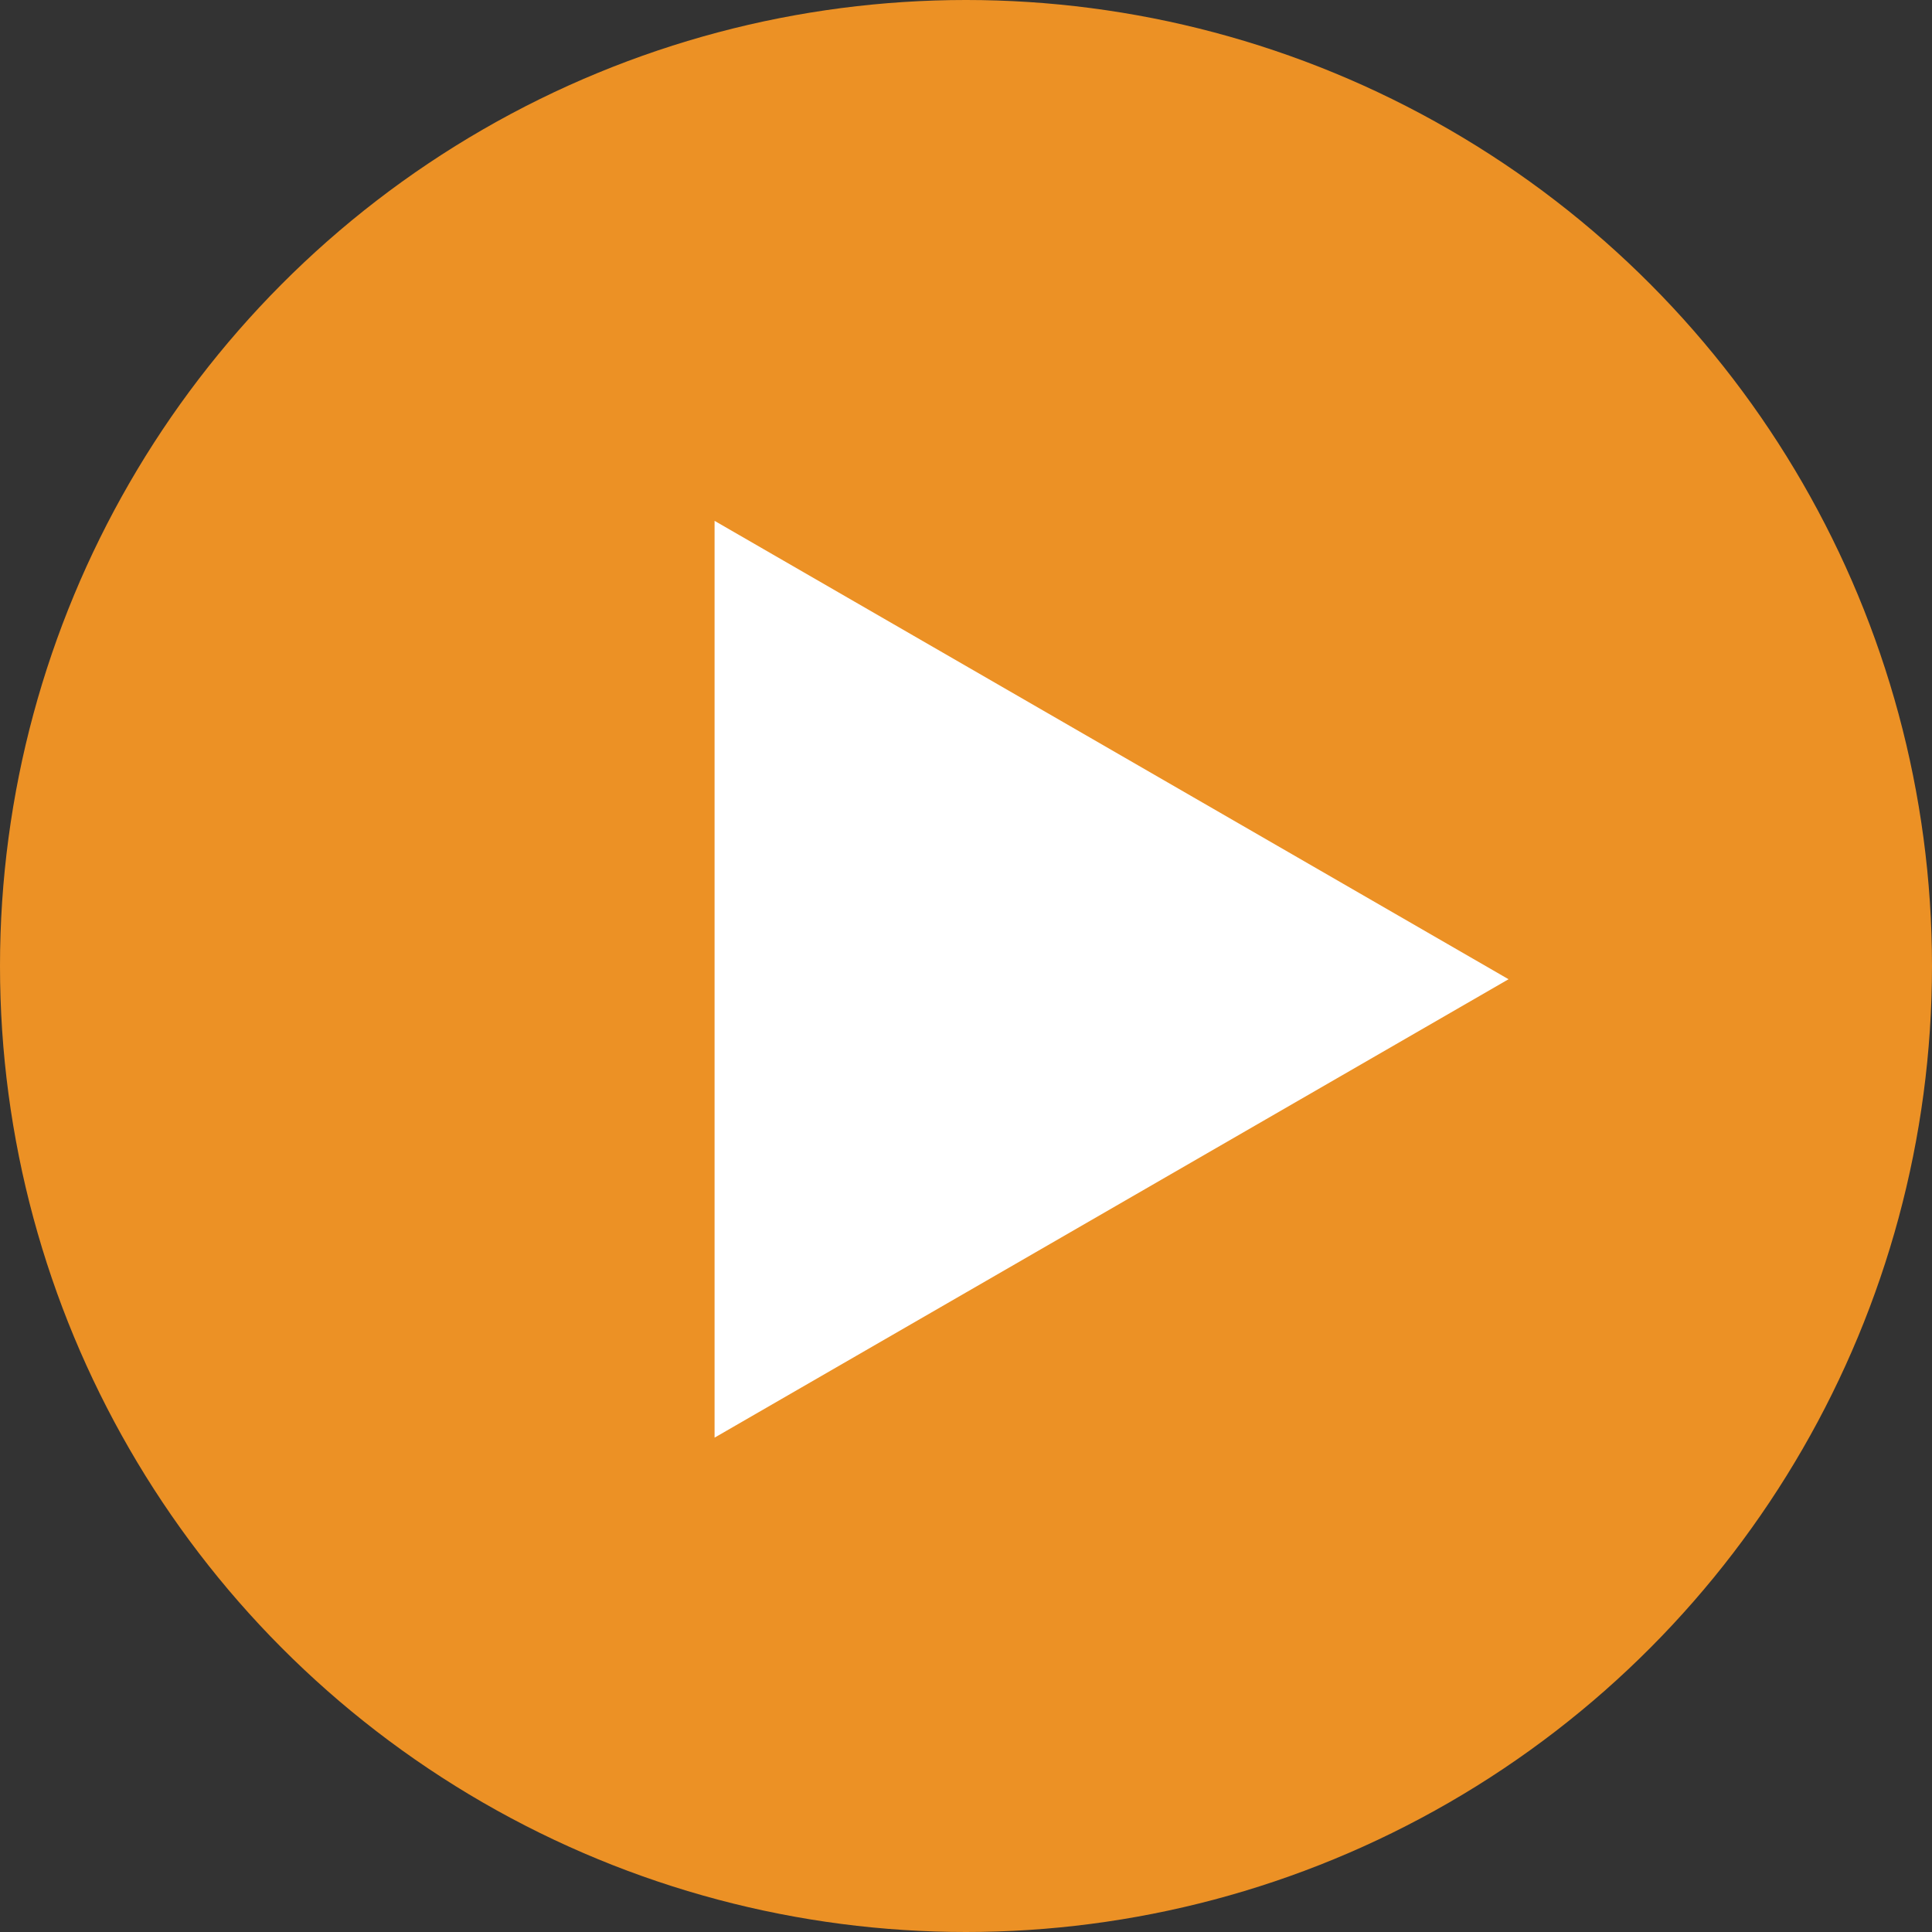
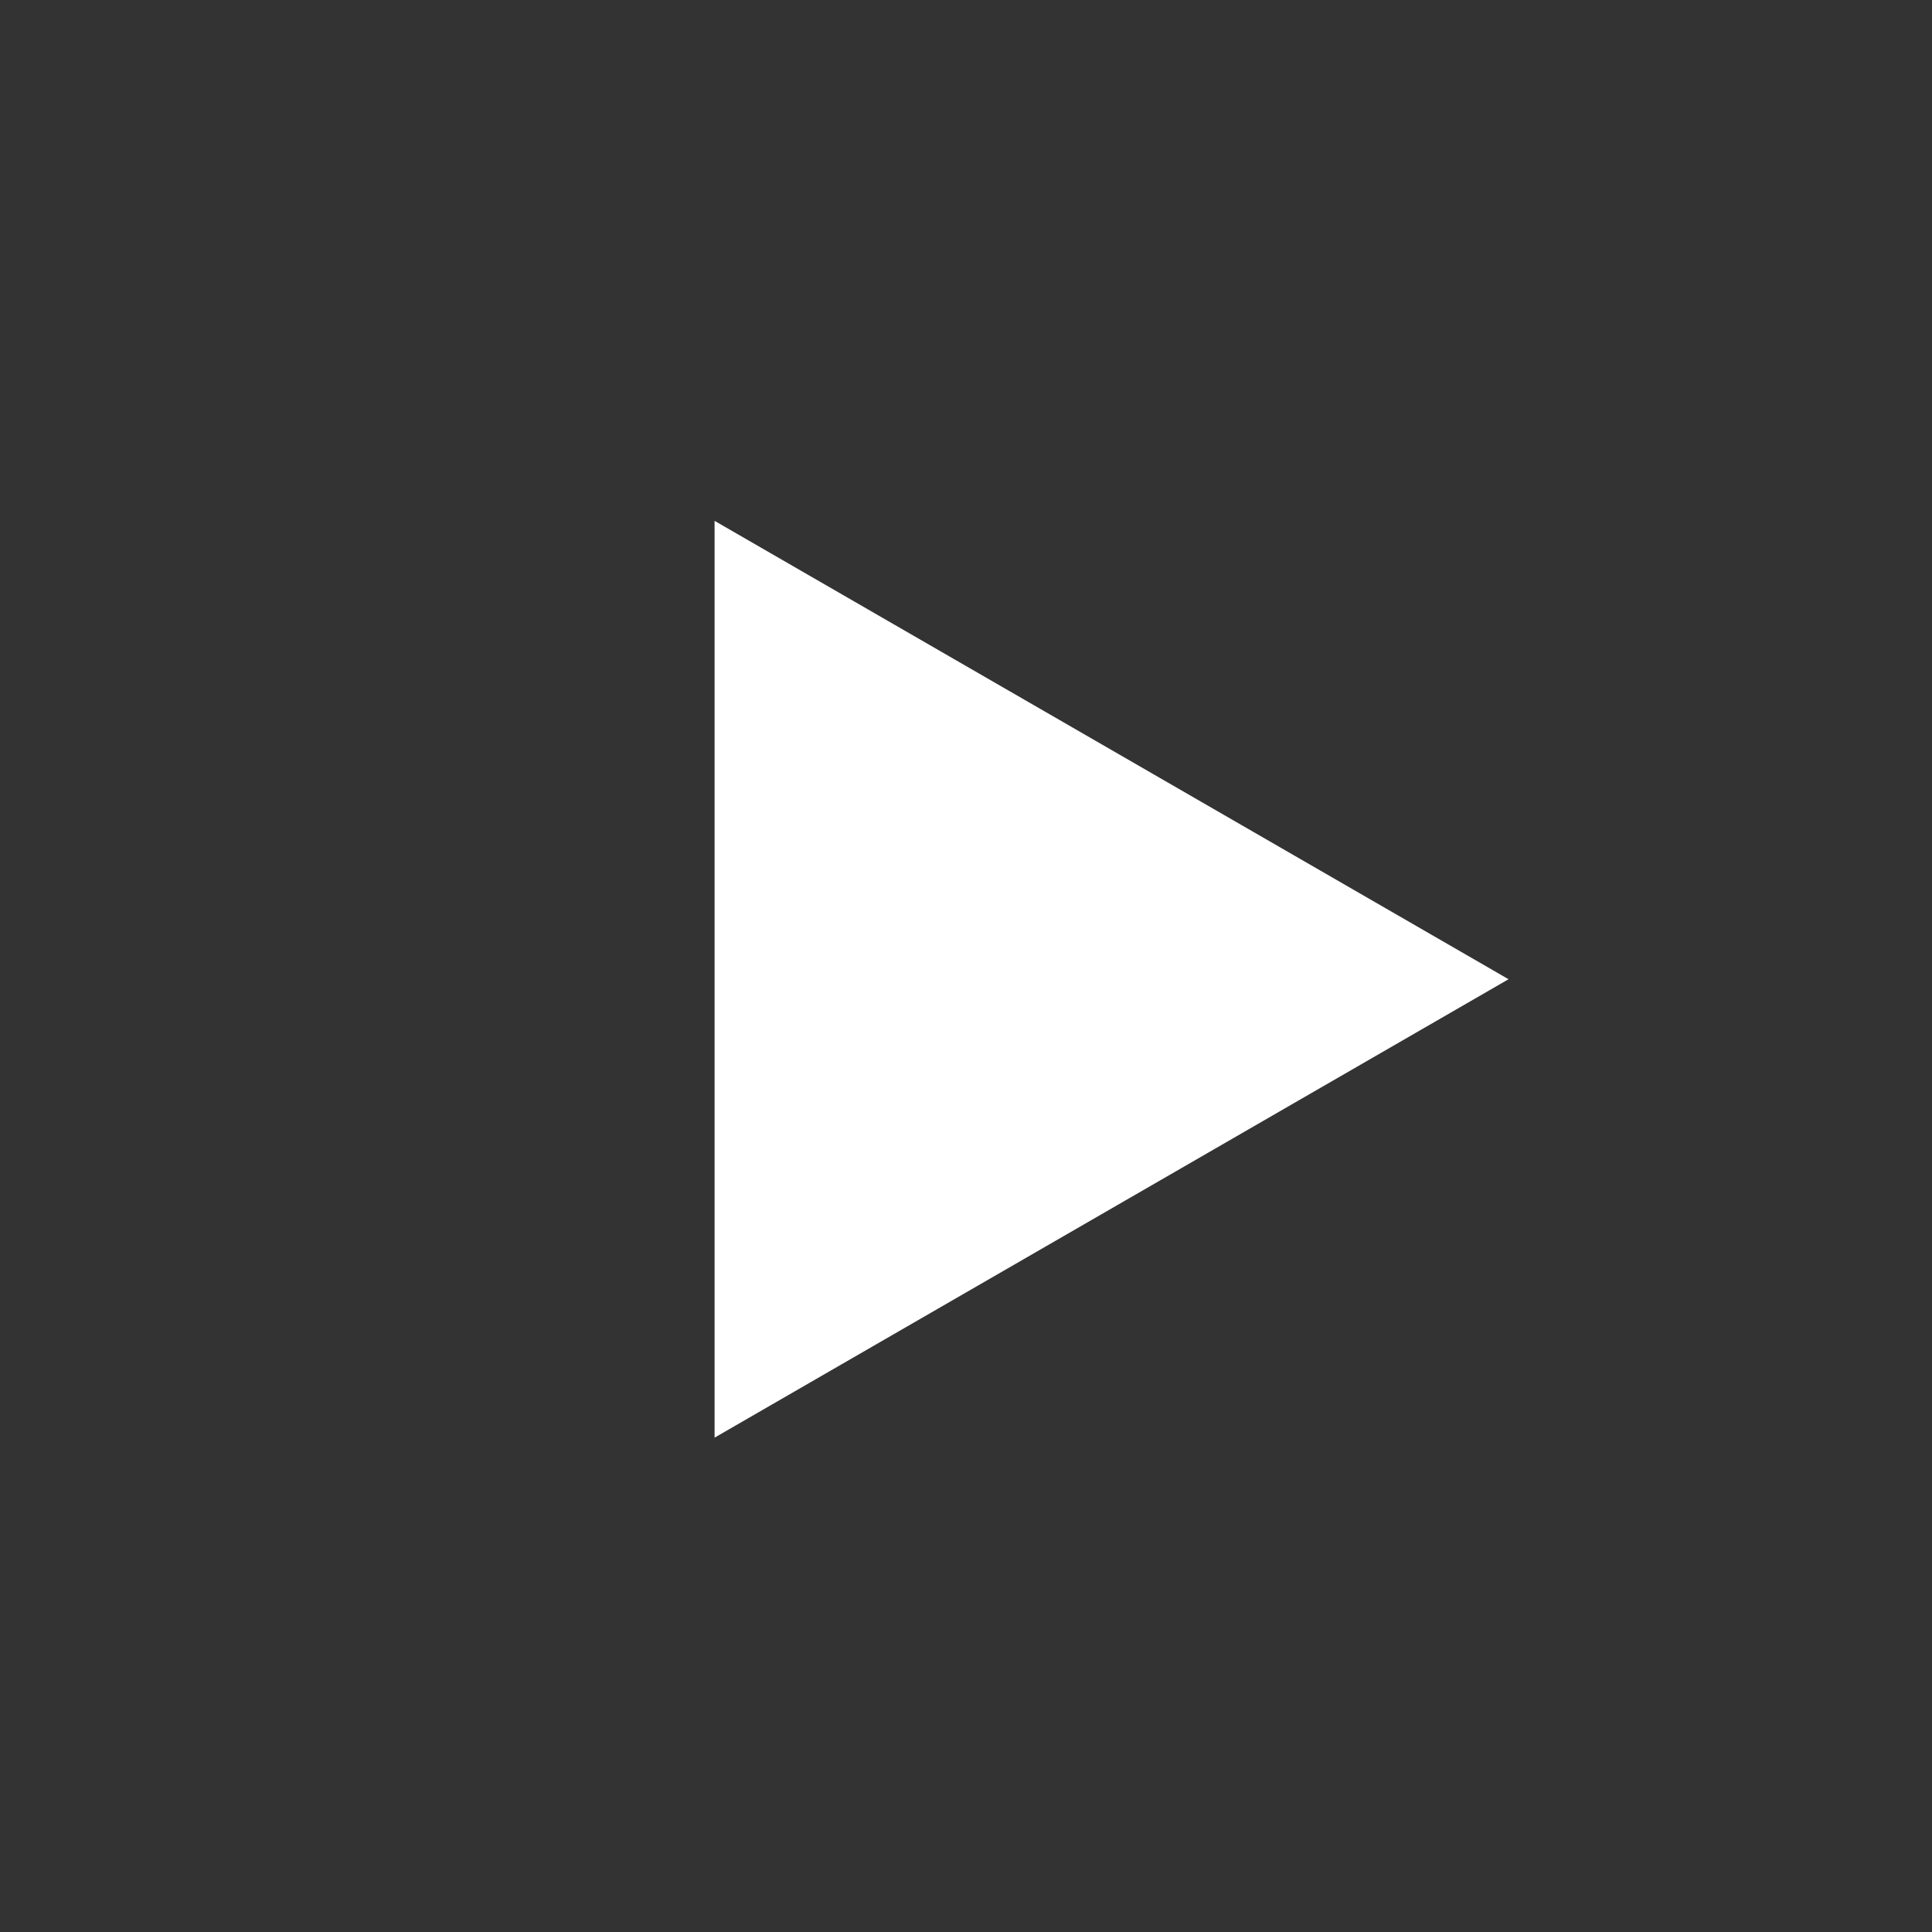
<svg xmlns="http://www.w3.org/2000/svg" width="73" height="73" viewBox="0 0 73 73" fill="none">
  <rect x="0" y="0" width="73" height="73" fill="#333333" stroke="none" />
-   <circle cx="36.5" cy="36.5" r="36.5" fill="#EC9125" />
-   <path d="M57 37L27 54.321L27 19.68L57 37Z" fill="white" />
+   <path d="M57 37L27 54.321L27 19.68Z" fill="white" />
</svg>